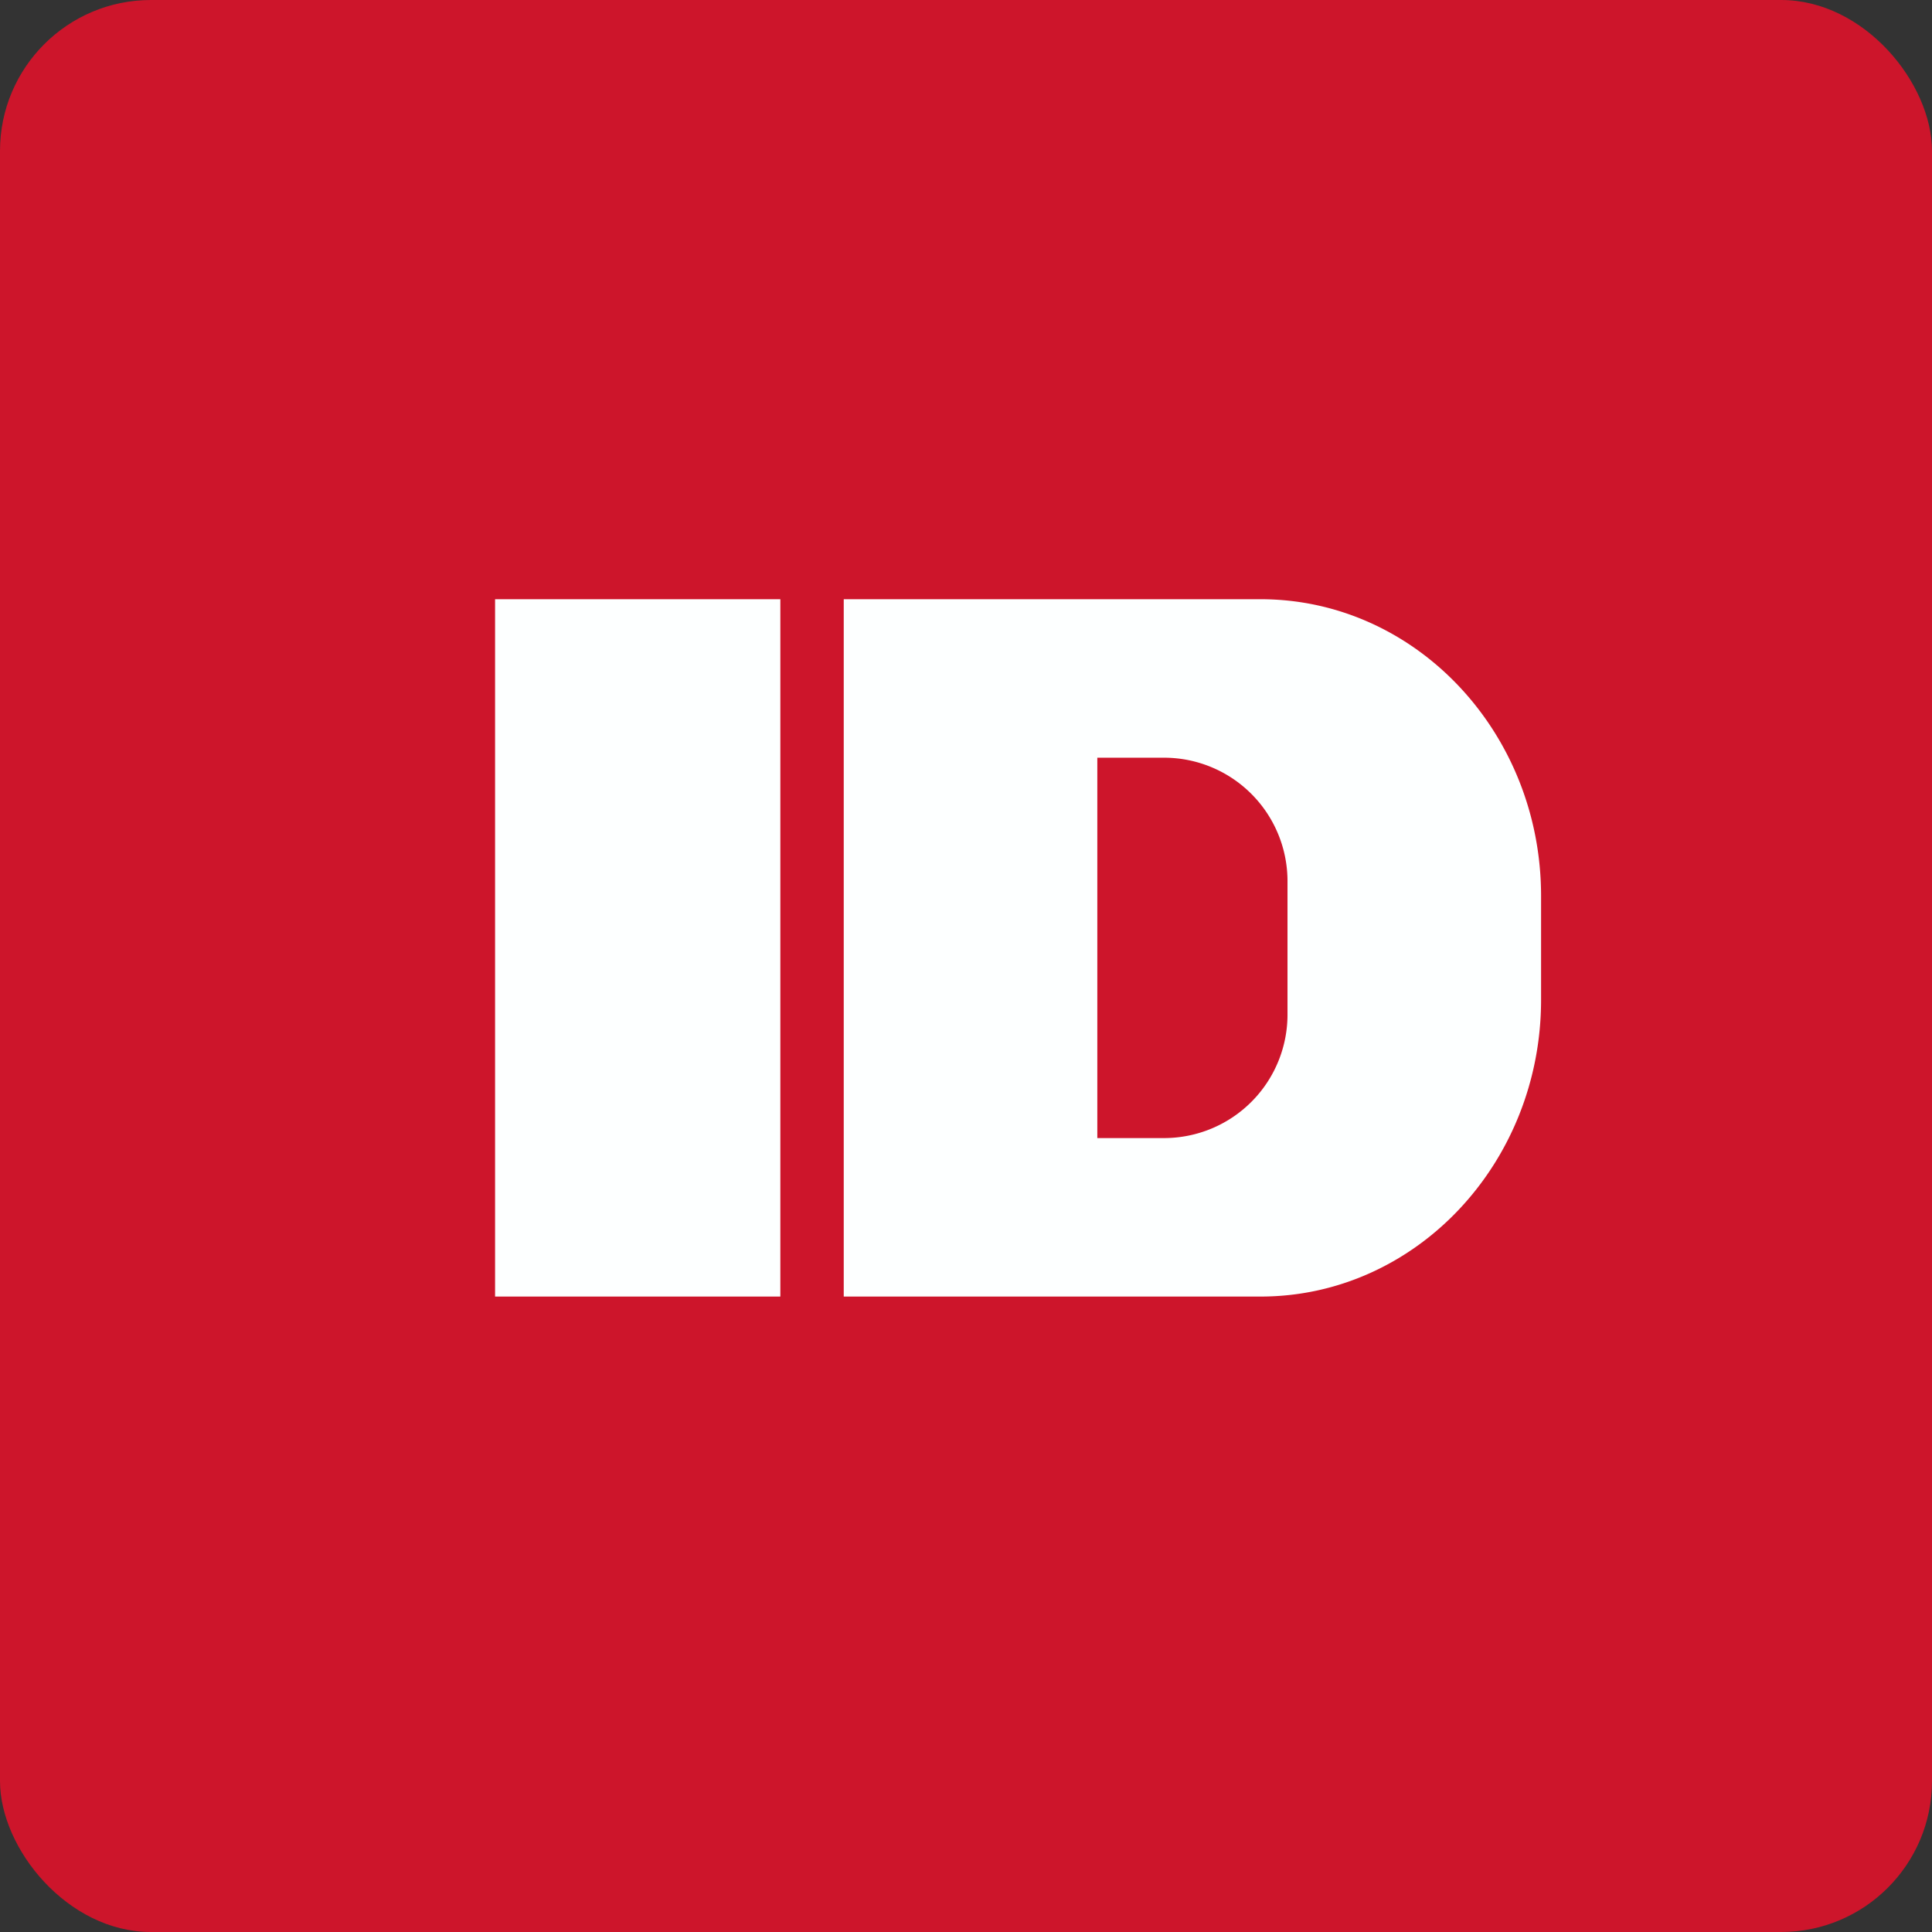
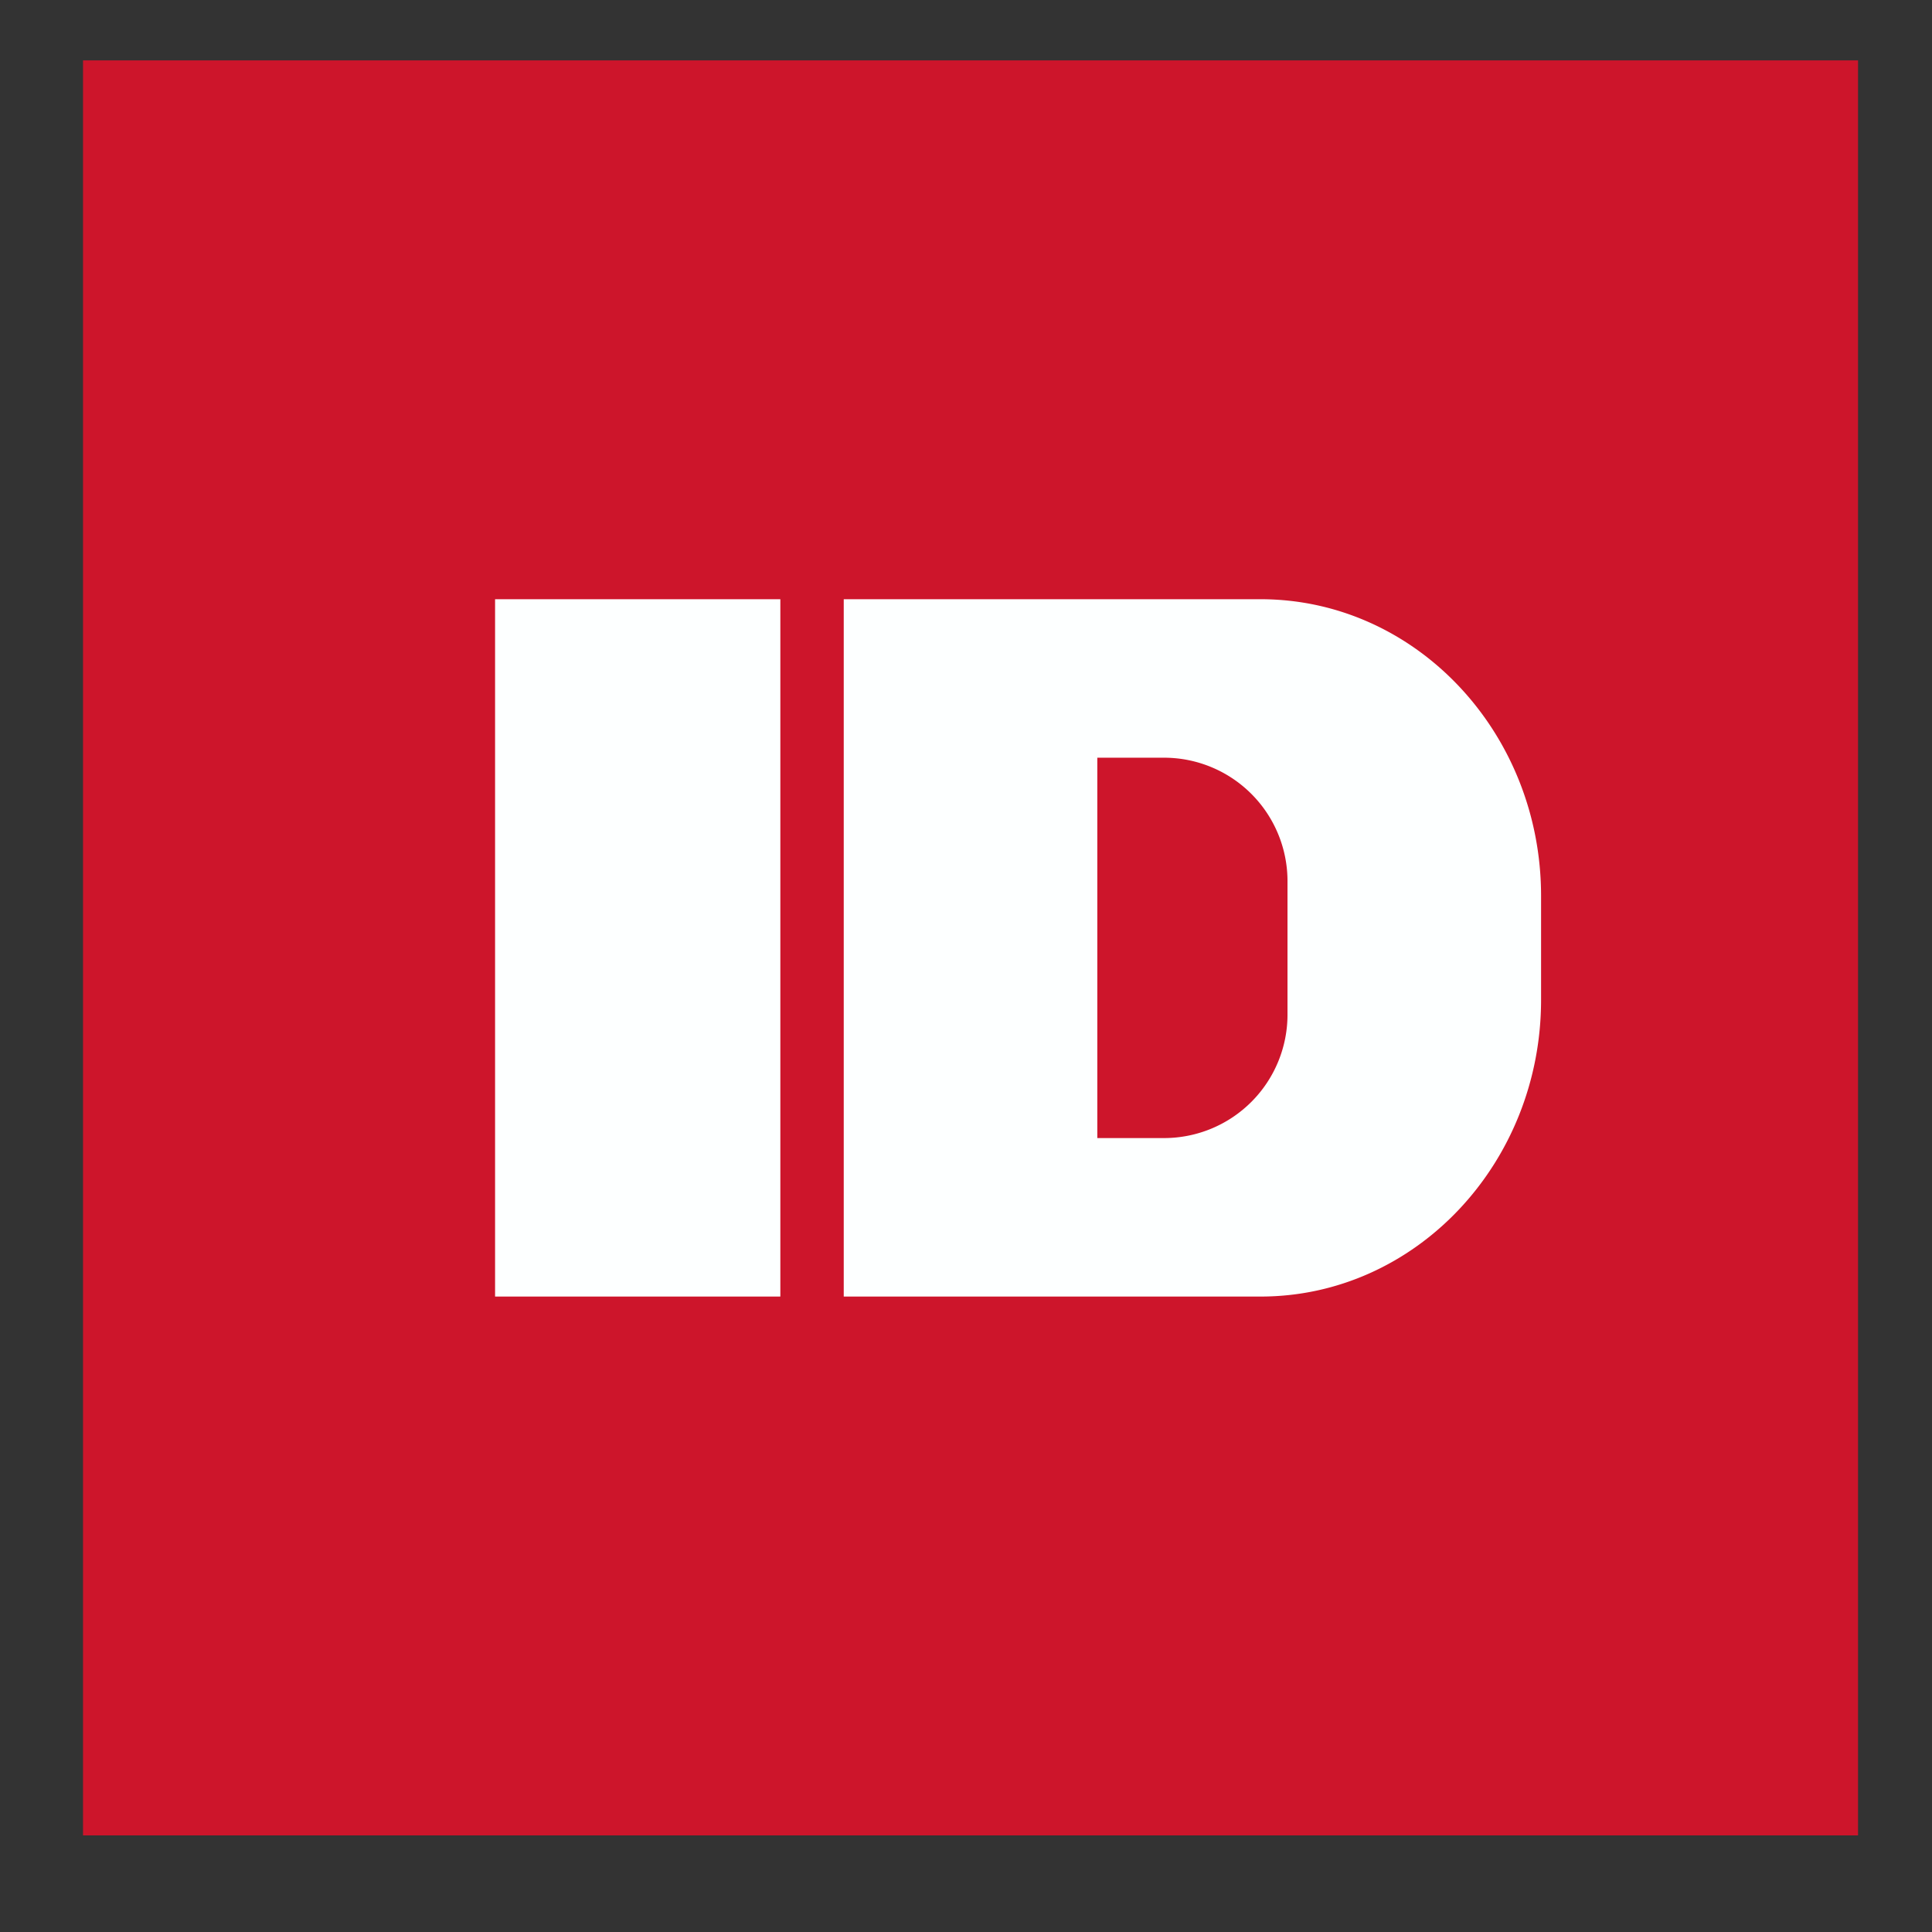
<svg xmlns="http://www.w3.org/2000/svg" width="64" height="64" viewBox="0 0 64 64">
  <rect x="0" y="0" width="64" height="64" fill="#333333" stroke="none" />
-   <rect x="0" y="0" width="64" height="64" rx="5" ry="5" fill="#cd152b" />
  <path fill="#cd152b" d="M 2.75,2 L 61.55,2 L 61.55,60.80 L 2.75,60.80 L 2.75,2" />
  <path fill-rule="evenodd" d="M 25.85,19.85 L 16.40,19.85 L 16.40,42.95 L 25.85,42.95 L 25.85,19.85 M 27.95,19.85 L 41.76,19.85 C 46.89,19.85 51.05,24.26 51.05,29.68 L 51.05,33.12 C 51.05,38.54 46.89,42.95 41.76,42.95 L 27.95,42.95 L 27.95,19.85 M 36.35,25.10 L 38.57,25.10 A 4.09,4.09 0 0,1 42.65,29.22 L 42.65,33.58 A 4.09,4.09 0 0,1 38.57,37.70 L 36.35,37.70 L 36.35,25.10" fill="#fdffff" />
</svg>